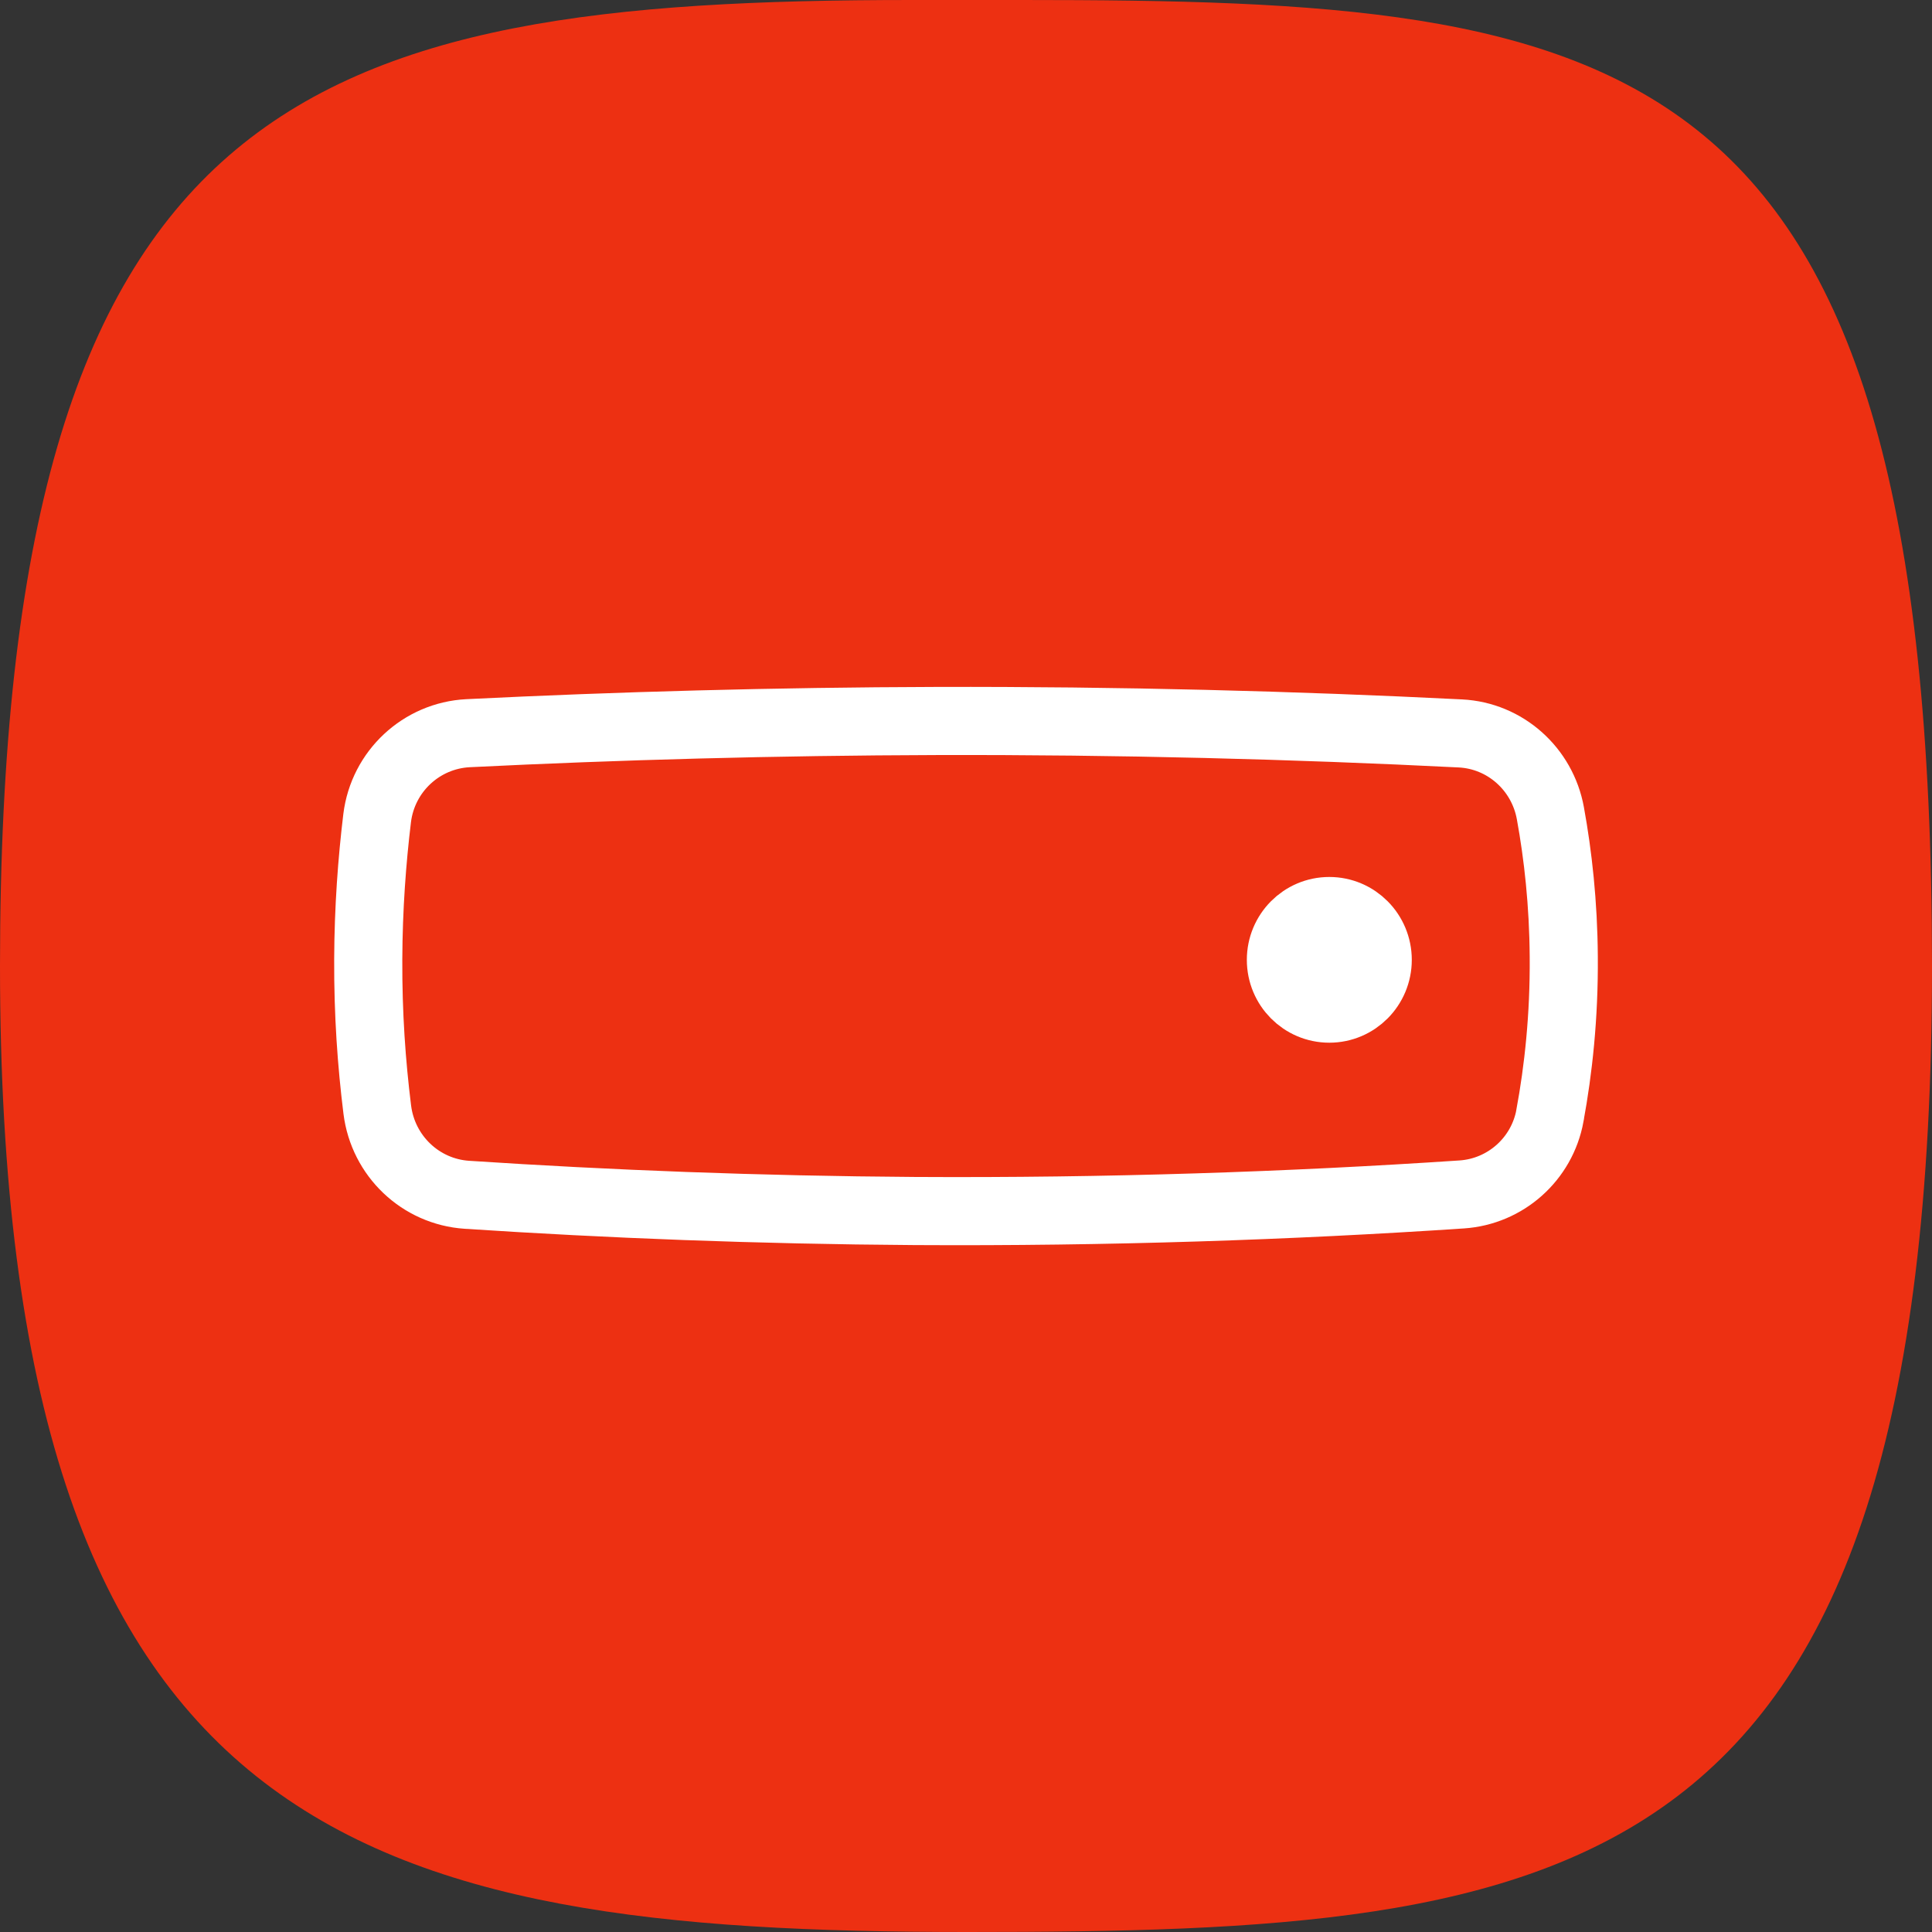
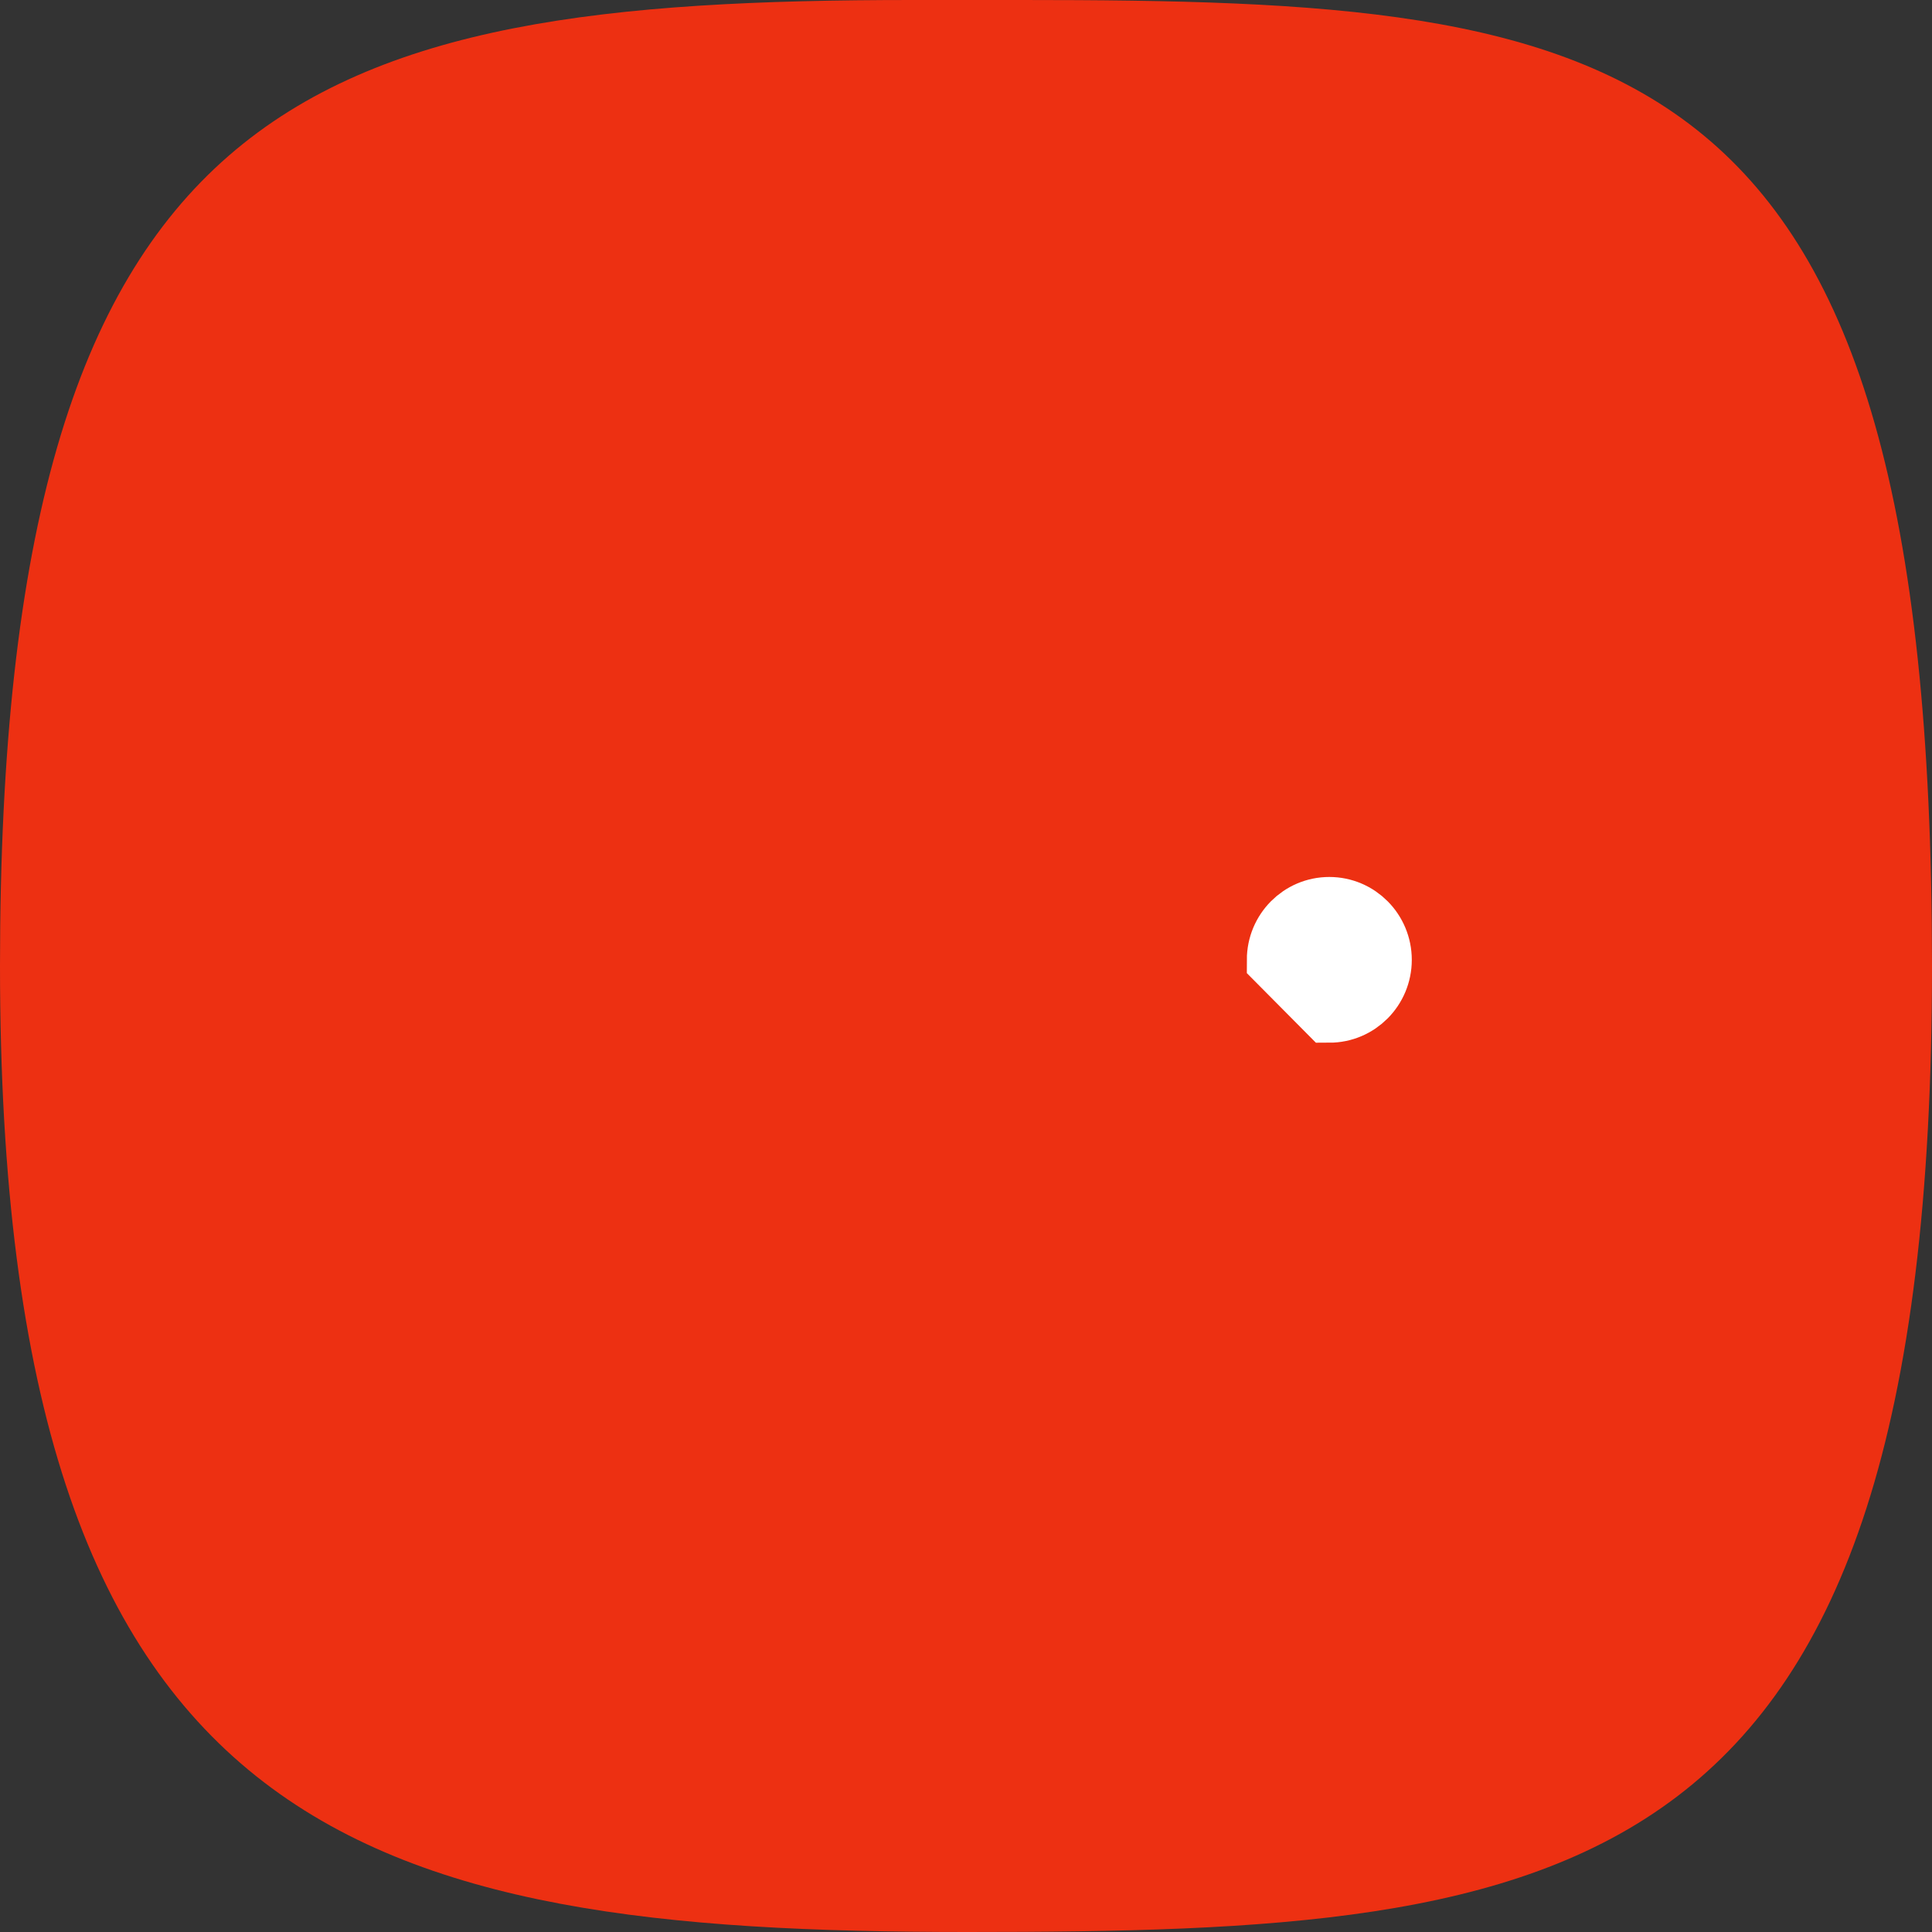
<svg xmlns="http://www.w3.org/2000/svg" width="50" height="50" viewBox="0 0 50 50" fill="none">
  <rect x="0" y="0" width="50" height="50" fill="#333333" stroke="none" />
  <path d="M26.453 0H23.603C7.903 0 0 2.428 0 25C0 47.572 9.328 50 25.028 50C40.728 50 50 48.984 50 25C50 1.016 42.097 0 26.453 0Z" fill="#ED3012" />
-   <path d="M40.113 28.872C39.907 29.997 38.964 30.836 37.829 30.912C33.397 31.208 28.666 31.37 23.671 31.341C19.622 31.314 15.753 31.163 12.083 30.921C10.884 30.841 9.914 29.917 9.764 28.718C9.615 27.519 9.524 26.246 9.53 24.826C9.536 23.5 9.627 22.274 9.761 21.169C9.911 19.961 10.905 19.037 12.112 18.975C15.996 18.783 20.047 18.671 24.251 18.659C28.962 18.647 33.482 18.765 37.794 18.981C38.955 19.04 39.916 19.899 40.124 21.048C40.321 22.129 40.461 23.378 40.47 24.764C40.482 26.308 40.33 27.69 40.113 28.866V28.872Z" stroke="white" stroke-width="1.763" stroke-miterlimit="10" />
-   <path d="M34.402 26.152C35.121 26.152 35.704 25.565 35.704 24.841C35.704 24.116 35.121 23.529 34.402 23.529C33.684 23.529 33.101 24.116 33.101 24.841C33.101 25.565 33.684 26.152 34.402 26.152Z" fill="white" stroke="white" stroke-width="1.666" stroke-miterlimit="10" />
+   <path d="M34.402 26.152C35.121 26.152 35.704 25.565 35.704 24.841C35.704 24.116 35.121 23.529 34.402 23.529C33.684 23.529 33.101 24.116 33.101 24.841Z" fill="white" stroke="white" stroke-width="1.666" stroke-miterlimit="10" />
</svg>